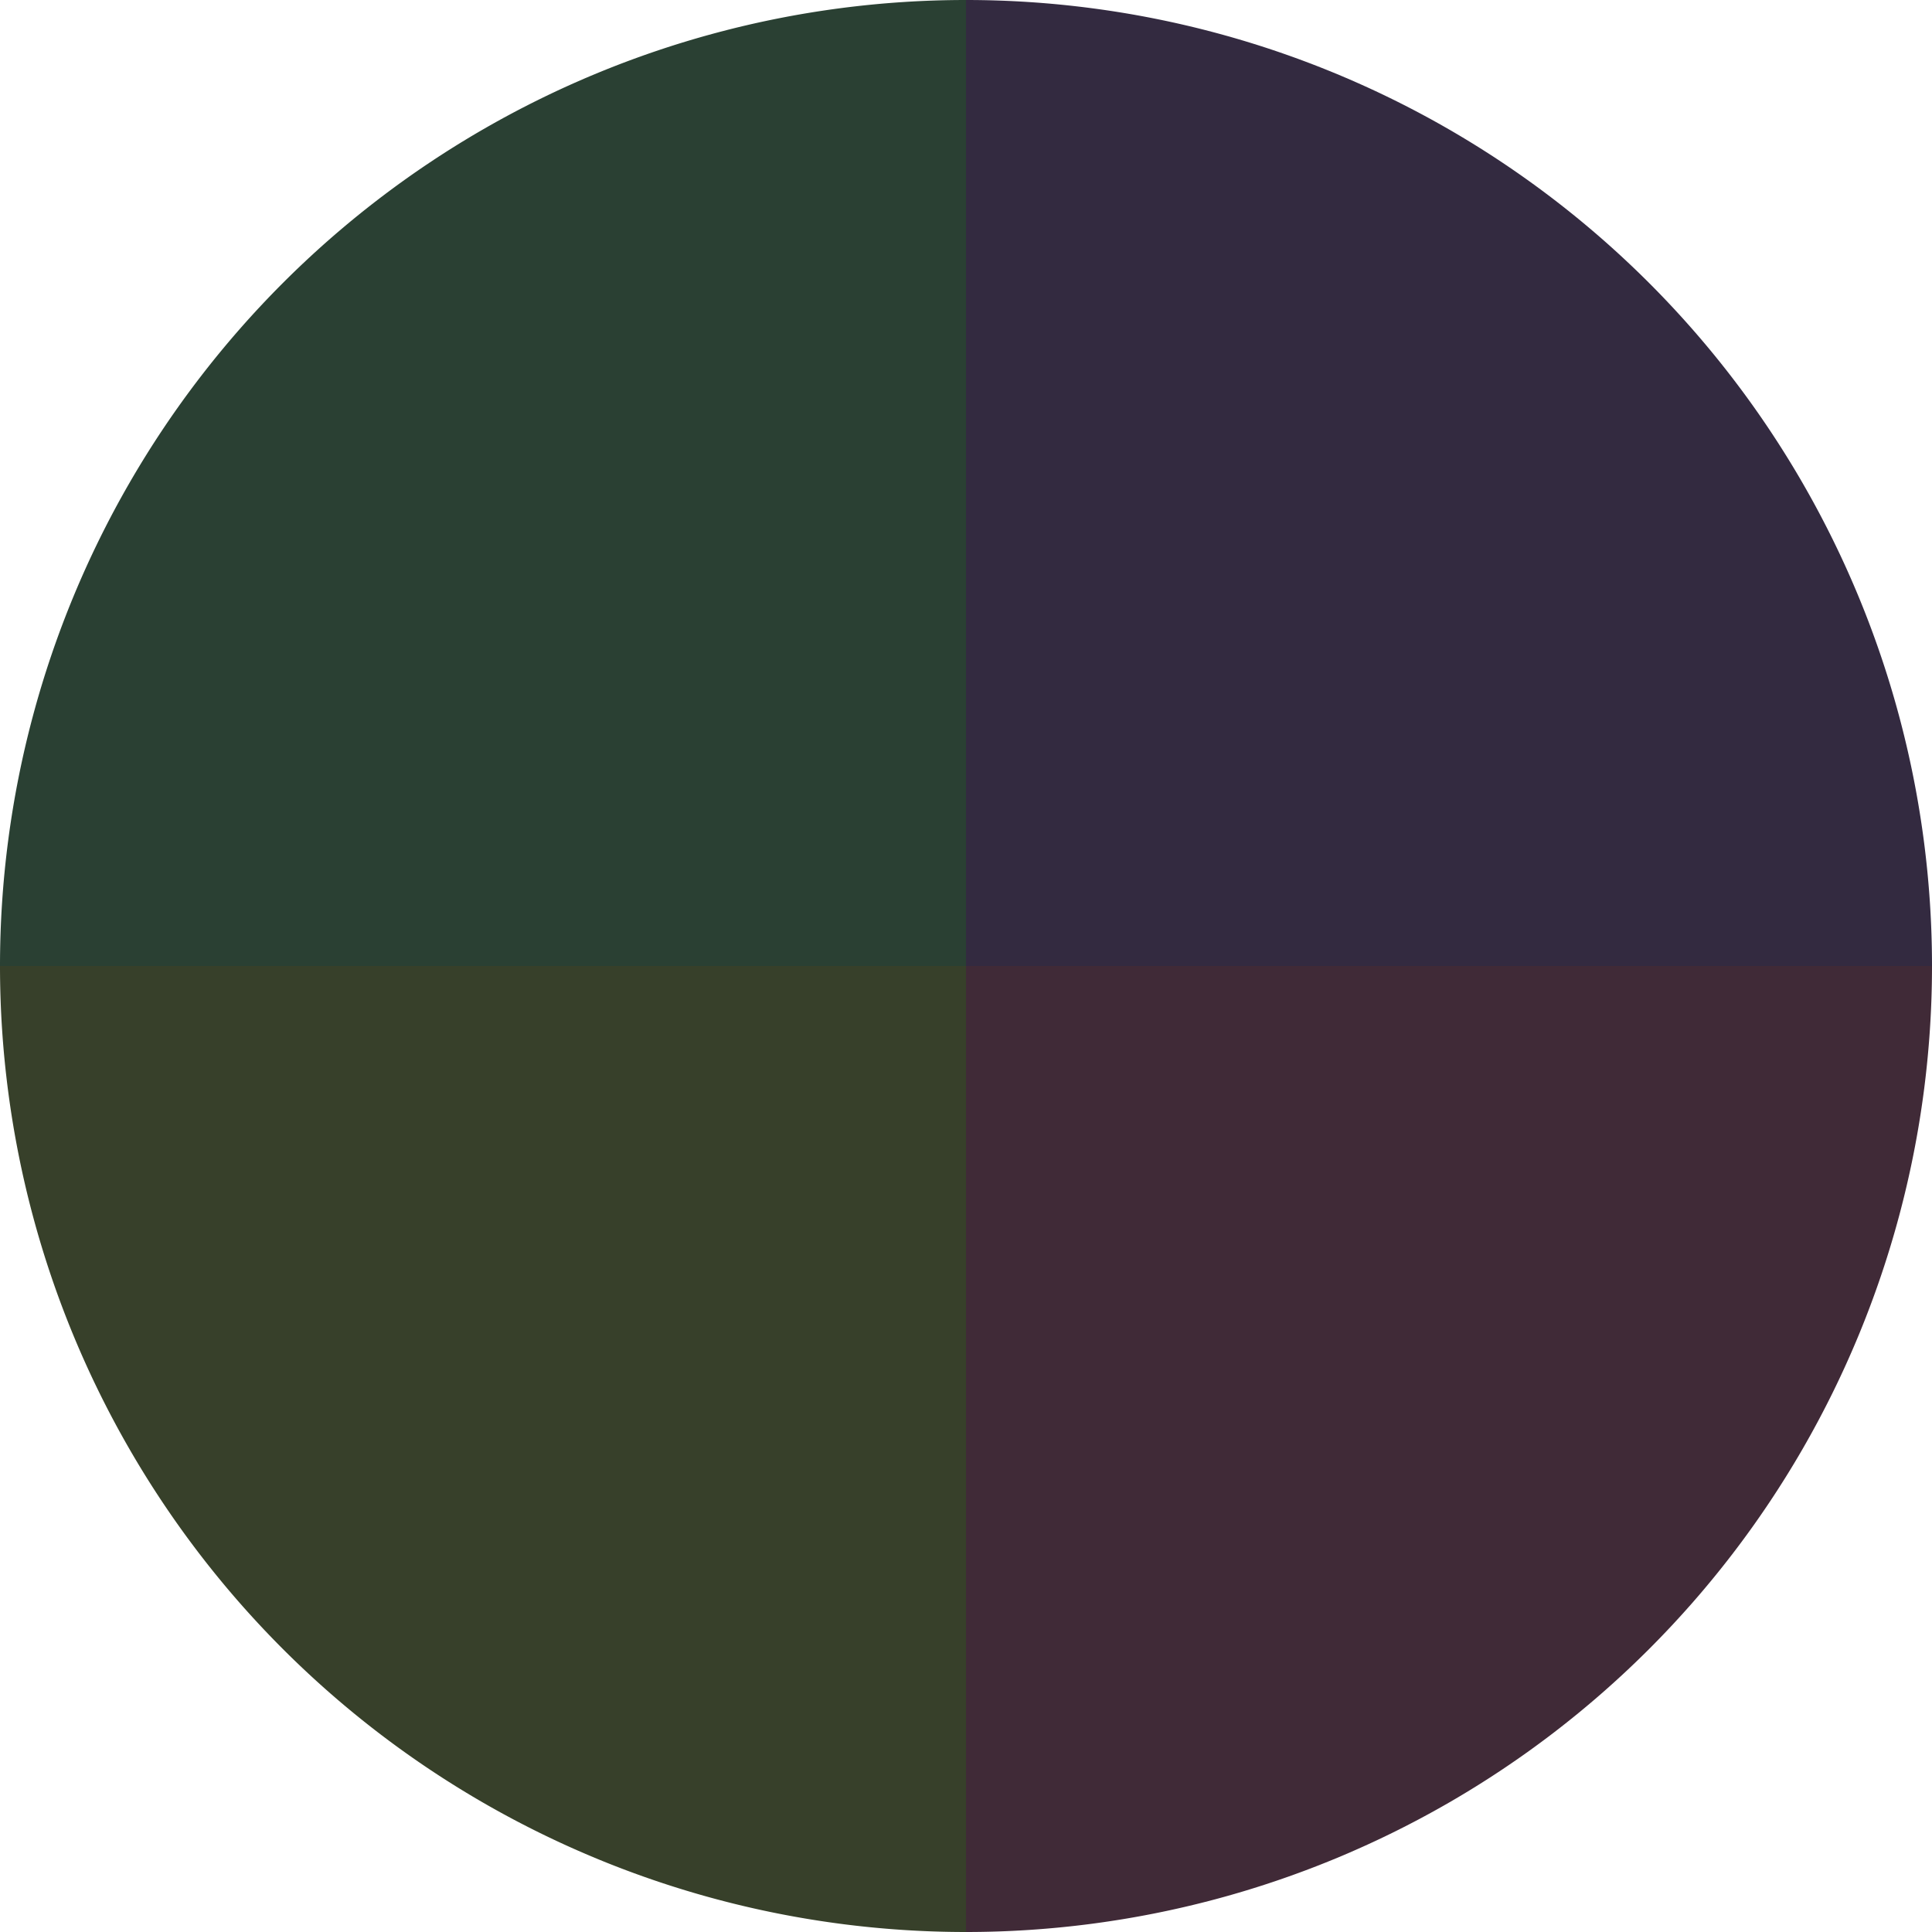
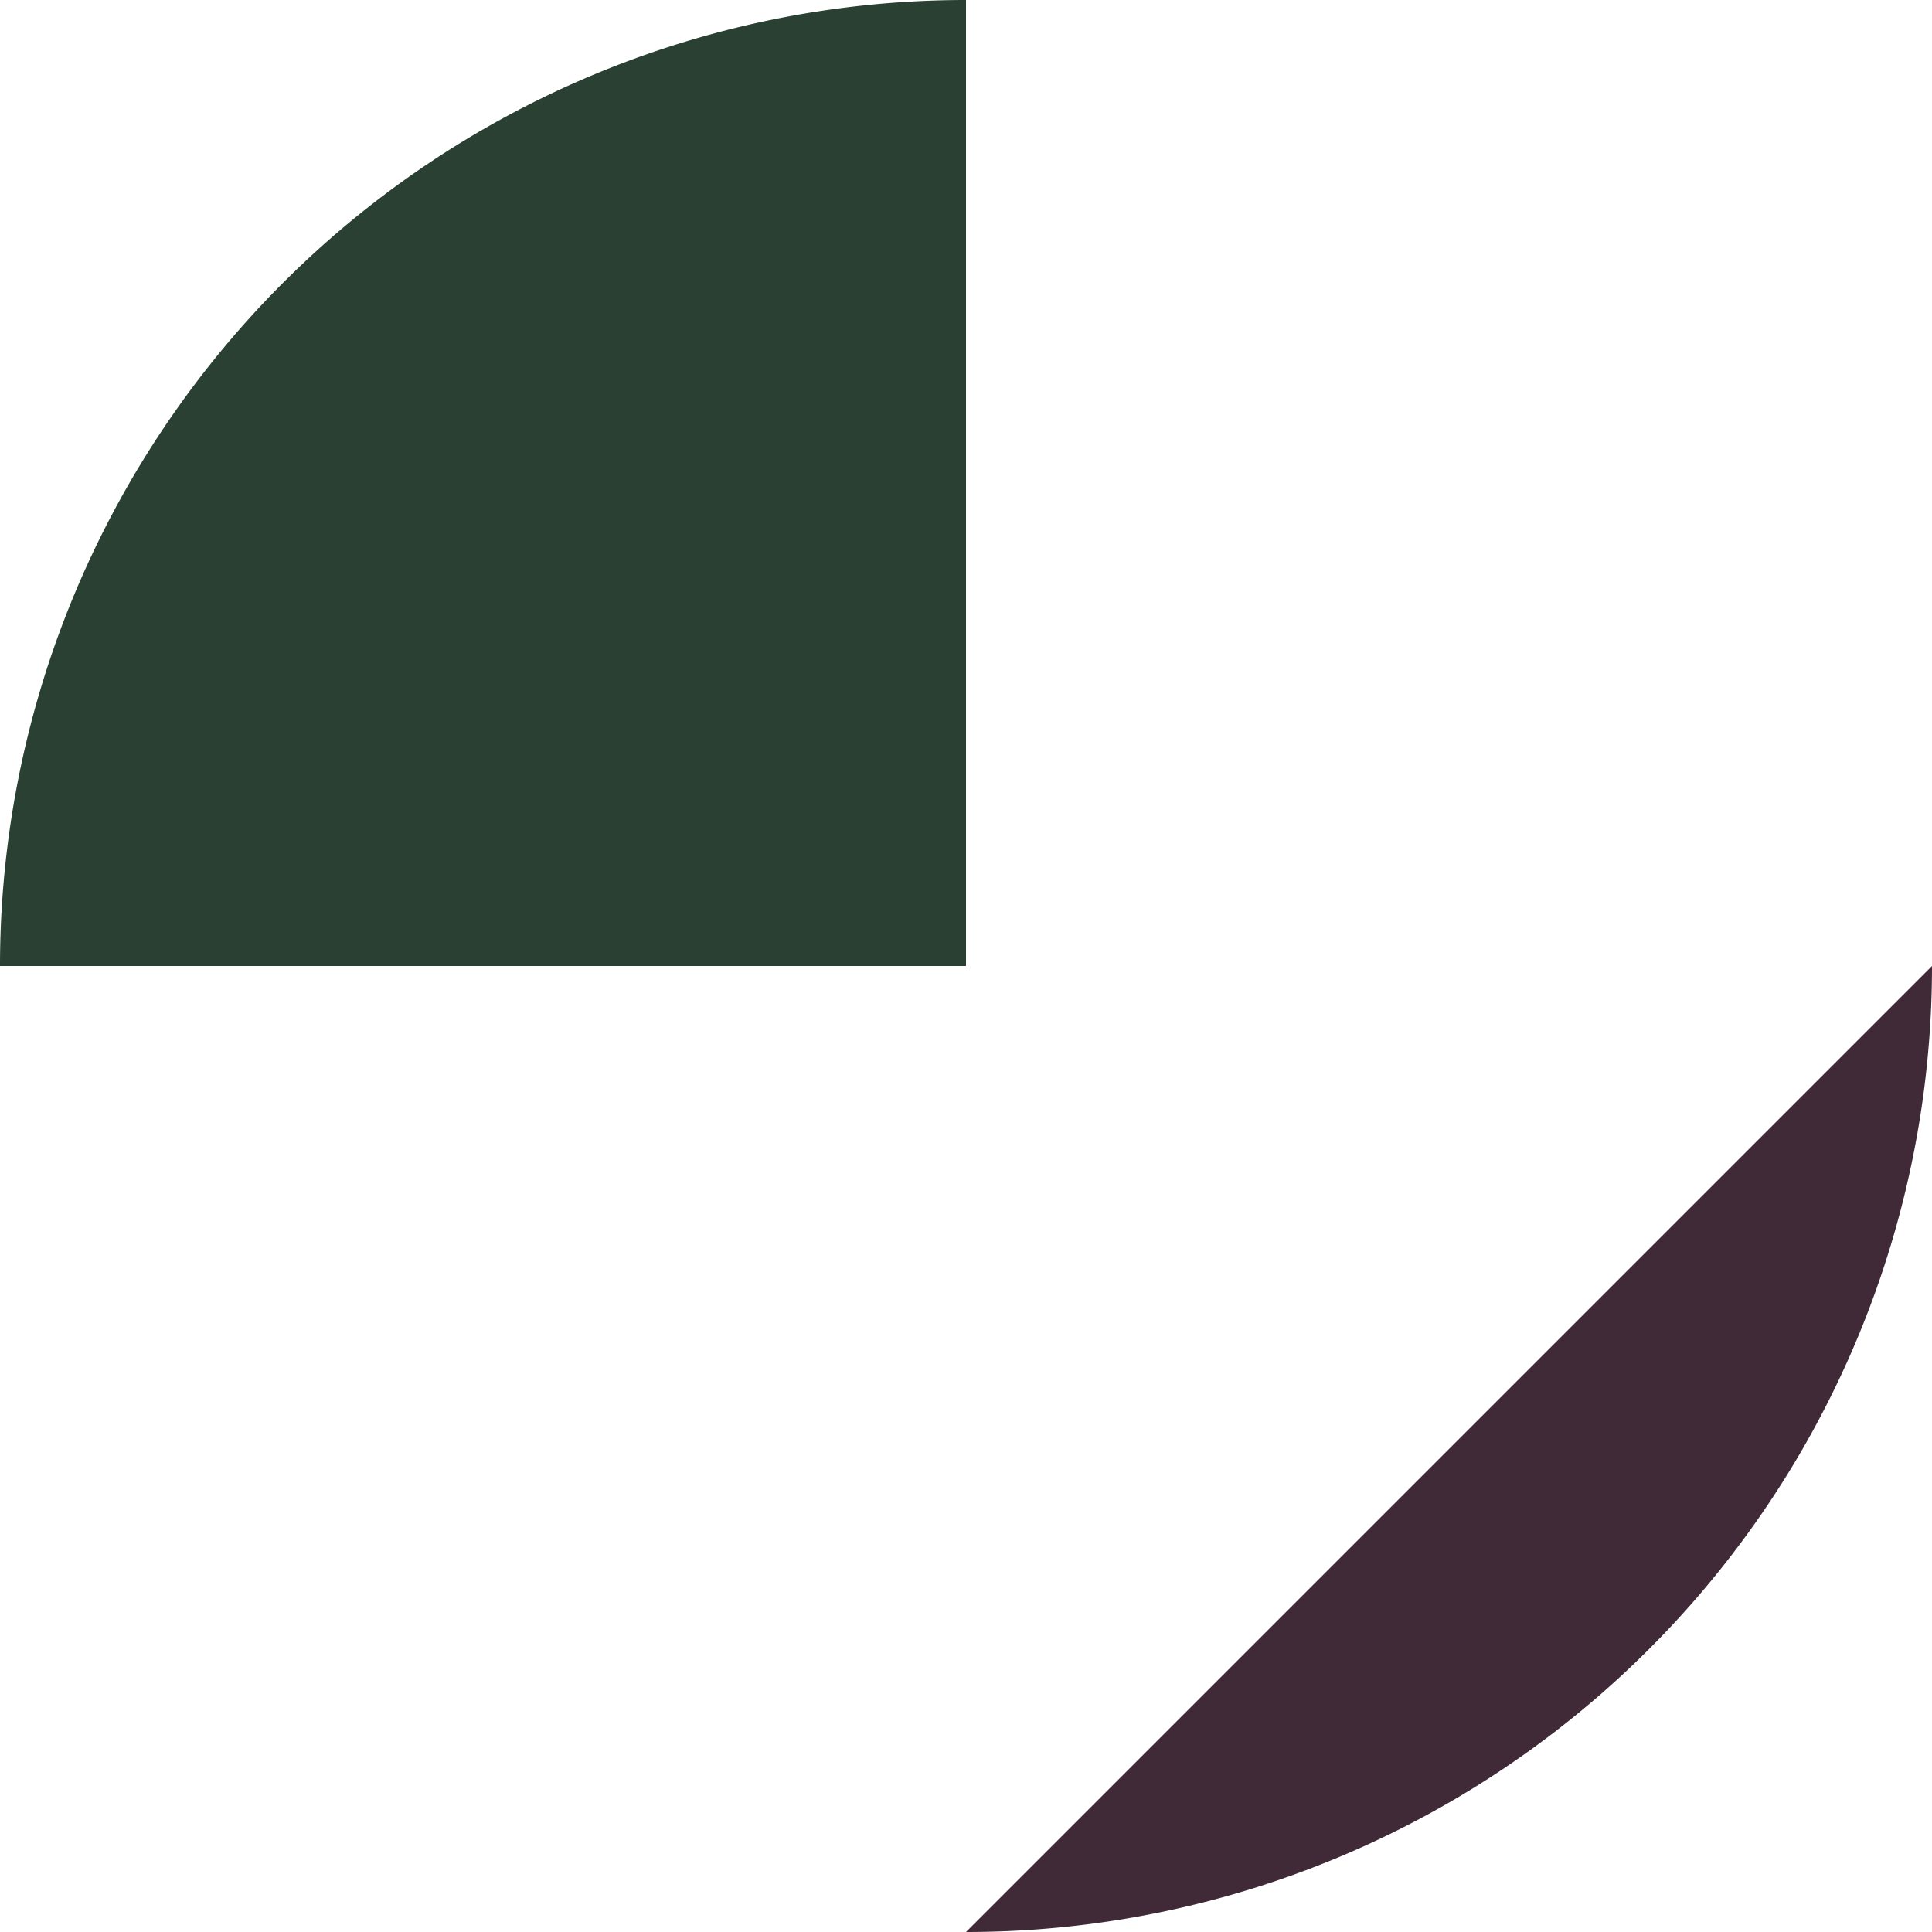
<svg xmlns="http://www.w3.org/2000/svg" width="500" height="500" viewBox="-1 -1 2 2">
-   <path d="M 0 -1               A 1,1 0 0,1 1 0             L 0,0              z" fill="#332a40" />
-   <path d="M 1 0               A 1,1 0 0,1 0 1             L 0,0              z" fill="#402a37" />
-   <path d="M 0 1               A 1,1 0 0,1 -1 0             L 0,0              z" fill="#37402a" />
+   <path d="M 1 0               A 1,1 0 0,1 0 1             z" fill="#402a37" />
  <path d="M -1 0               A 1,1 0 0,1 -0 -1             L 0,0              z" fill="#2a4033" />
</svg>